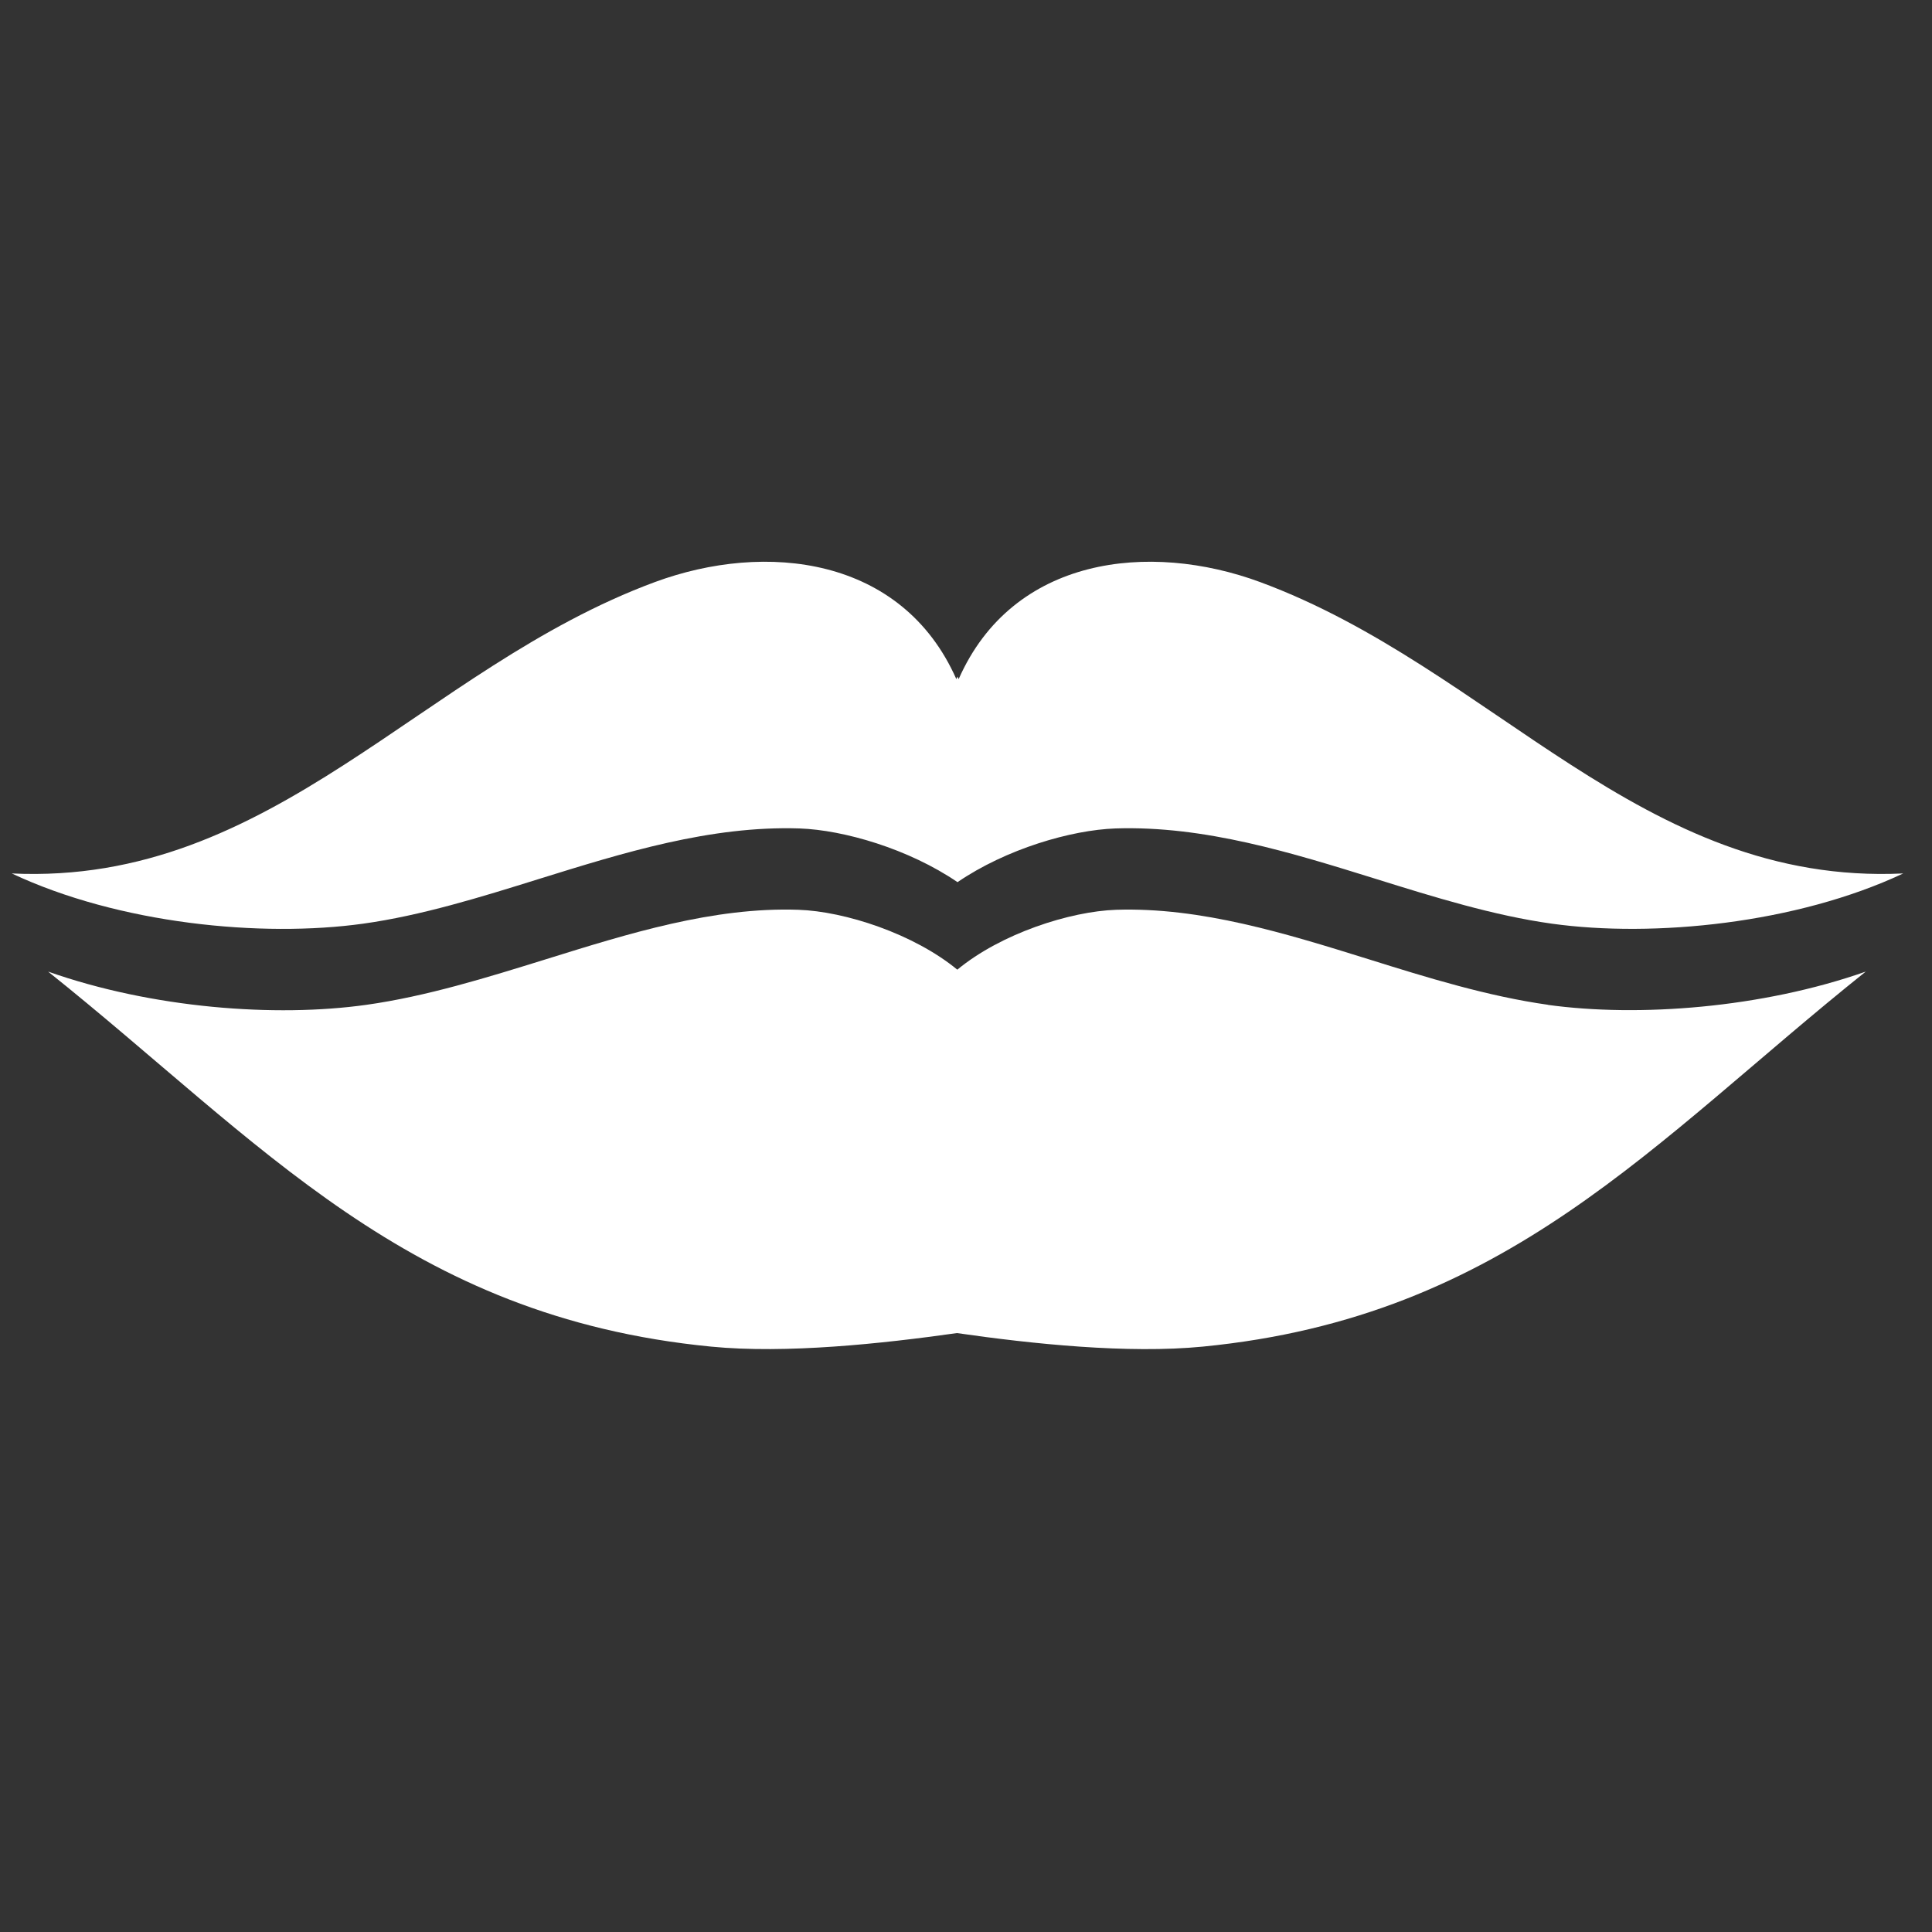
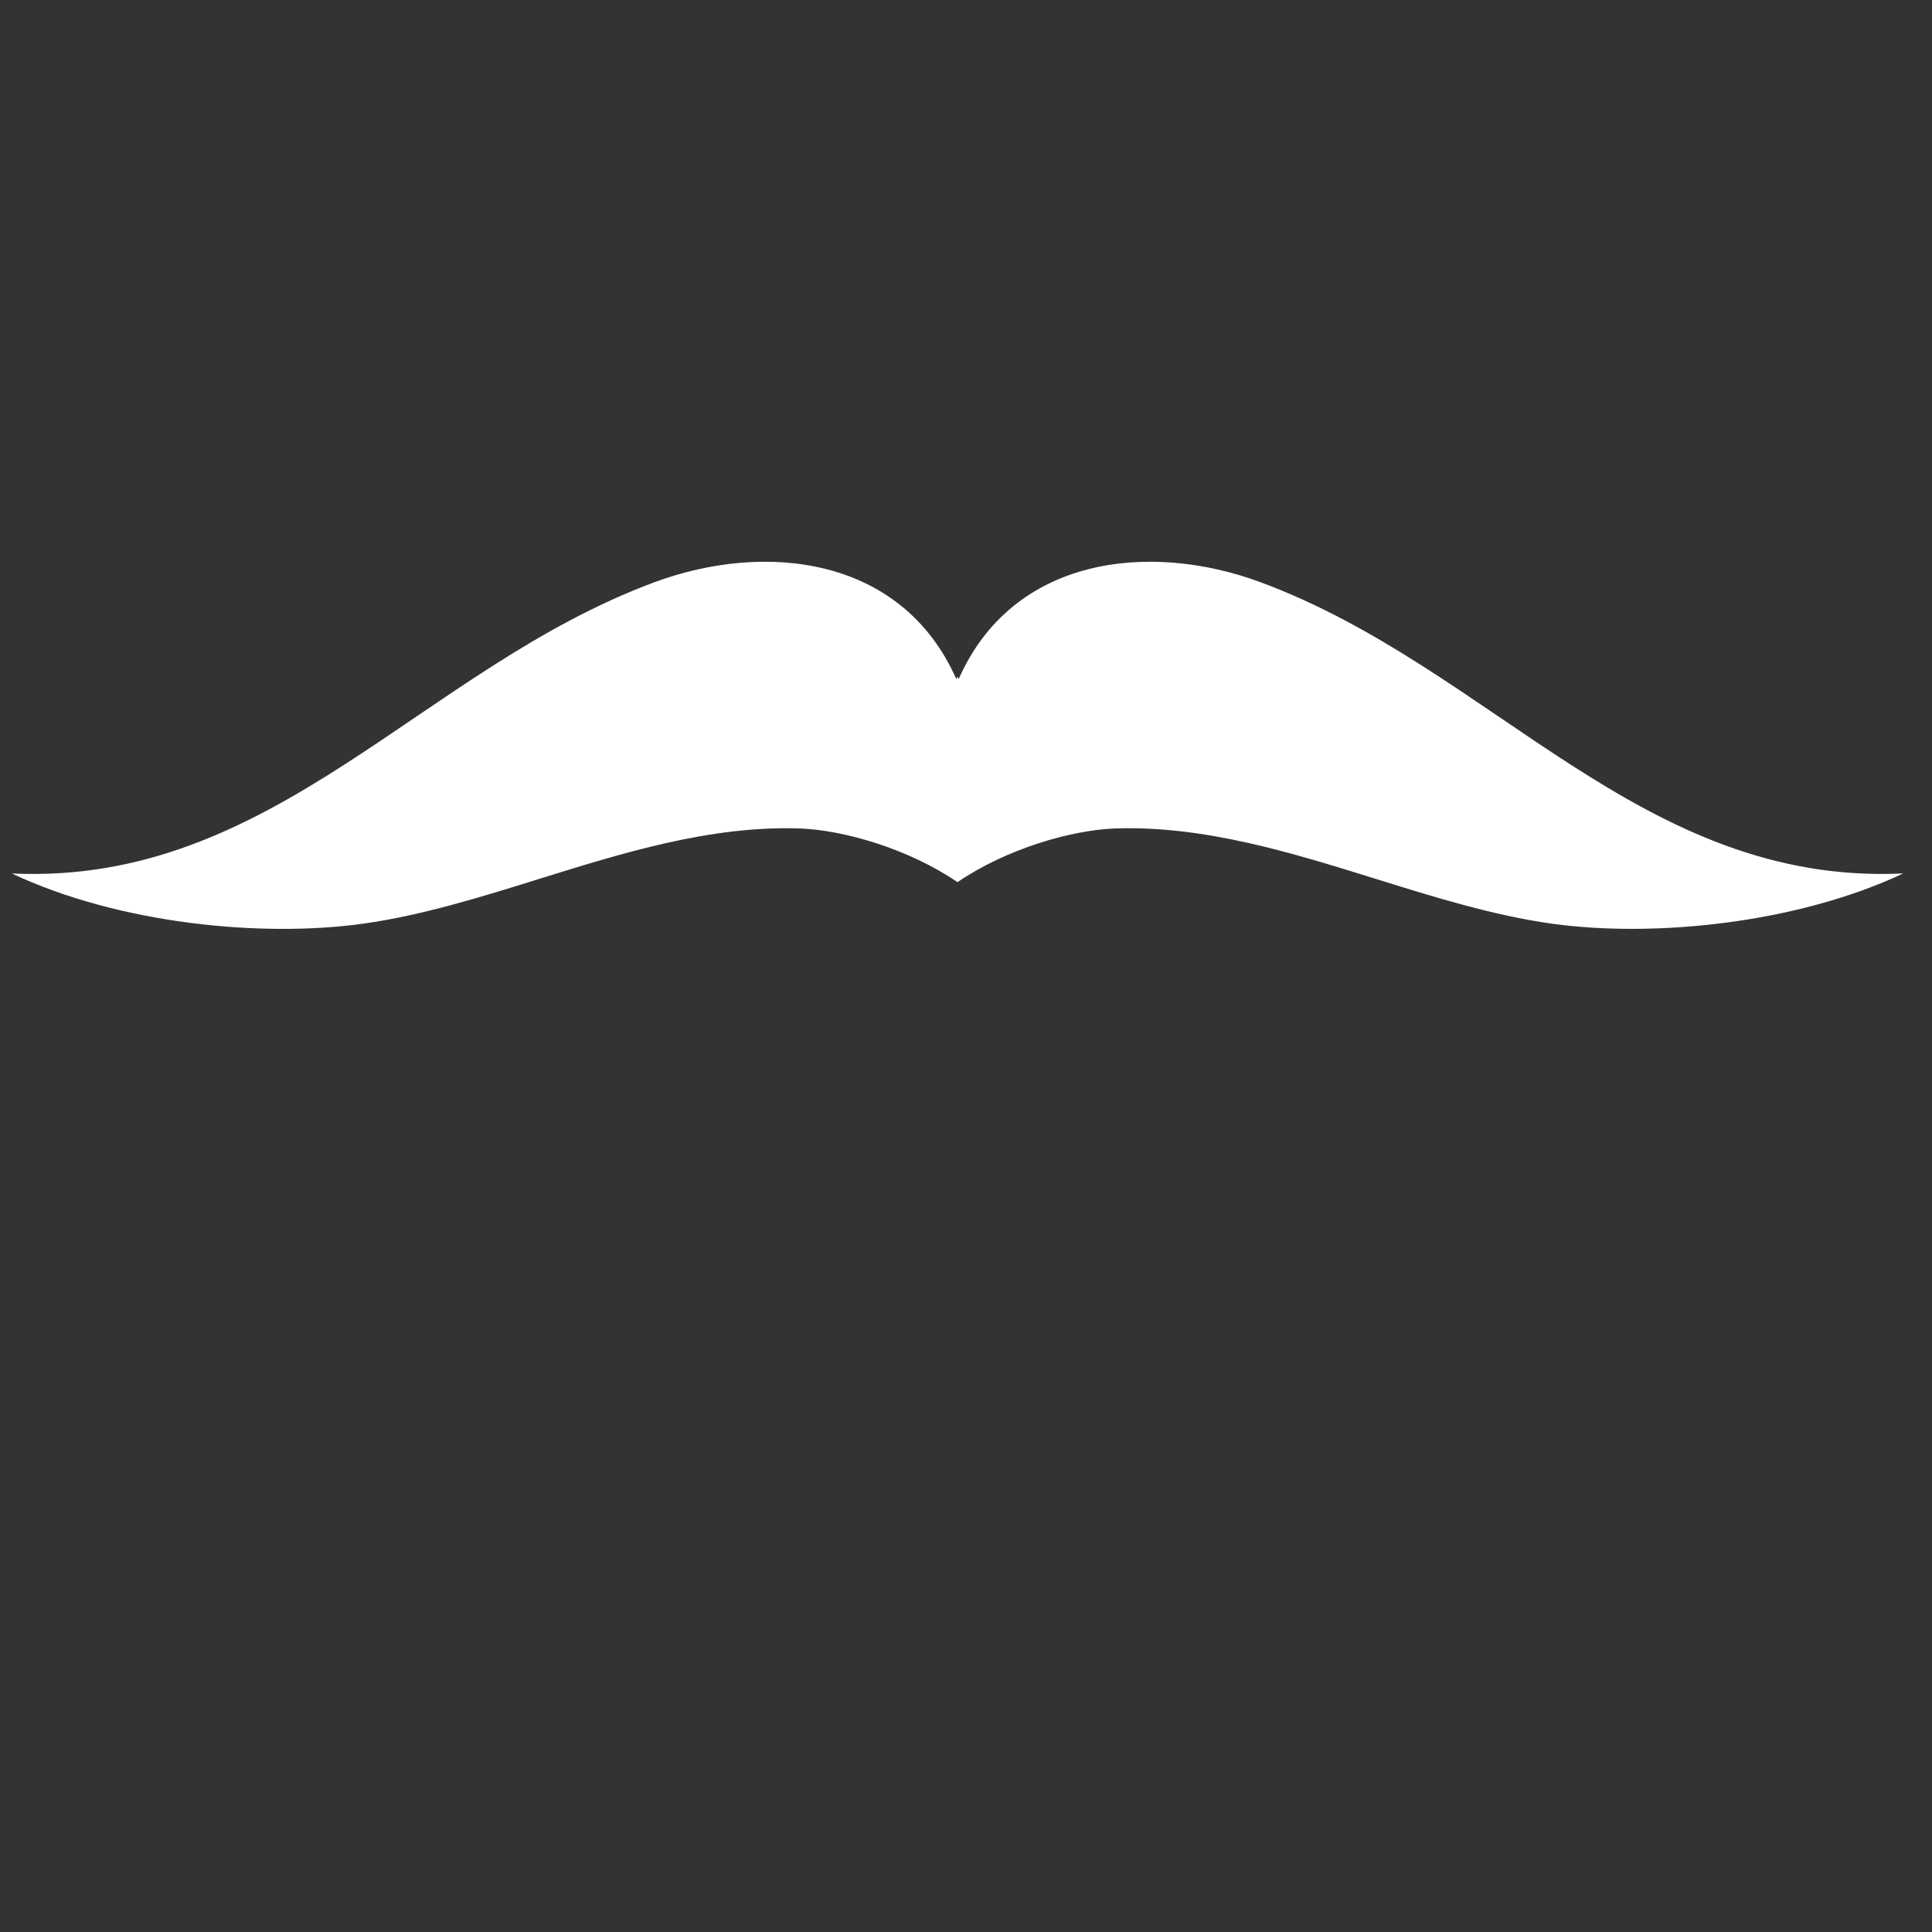
<svg xmlns="http://www.w3.org/2000/svg" id="Ebene_1" data-name="Ebene 1" width="100" height="100" viewBox="0 0 100 100">
  <rect x="0" y="0" width="100" height="100" fill="#333333" stroke="none" />
  <defs>
    <style>
      .cls-1 {
        fill: #fff;
        stroke-width: 0px;
      }
    </style>
  </defs>
  <g id="MUND">
-     <path class="cls-1" d="M80.14,52.01c-3.13-.44-6.27-1.41-9.3-2.36-4.27-1.33-8.67-2.7-13.06-2.56-2.4.08-5.97,1.23-8.23,3.1-2.26-1.86-5.82-3.02-8.23-3.1-4.39-.15-8.79,1.23-13.06,2.56-3.03.94-6.17,1.92-9.3,2.36-4.71.66-11.08.18-16.47-1.72,11.05,8.83,18.56,17.87,34.31,19.41,3.89.38,8.84-.15,12.73-.7,0,0,0,0,0,0,0,0,0,0,0,0,3.9.56,8.84,1.08,12.73.7,15.75-1.54,23.26-10.58,34.31-19.41-5.38,1.89-11.76,2.37-16.47,1.72Z" />
    <path class="cls-1" d="M65.23,30.13c-5.74-2.12-12.81-1.33-15.61,5.02-.02-.04-.04-.08-.06-.13-.02.04-.04.09-.06.13-2.81-6.35-9.87-7.14-15.61-5.02-12.05,4.46-19.72,15.72-33.28,15.08,5.54,2.61,12.93,3.33,18.18,2.6,3.02-.42,6.11-1.38,9.09-2.31,4.37-1.36,8.89-2.77,13.5-2.62,2.3.08,5.66,1.06,8.18,2.78,2.52-1.72,5.88-2.7,8.18-2.78,4.61-.15,9.13,1.26,13.5,2.62,2.98.93,6.07,1.89,9.09,2.31,5.25.73,12.65,0,18.18-2.6-13.56.64-21.23-10.62-33.28-15.08Z" />
  </g>
</svg>